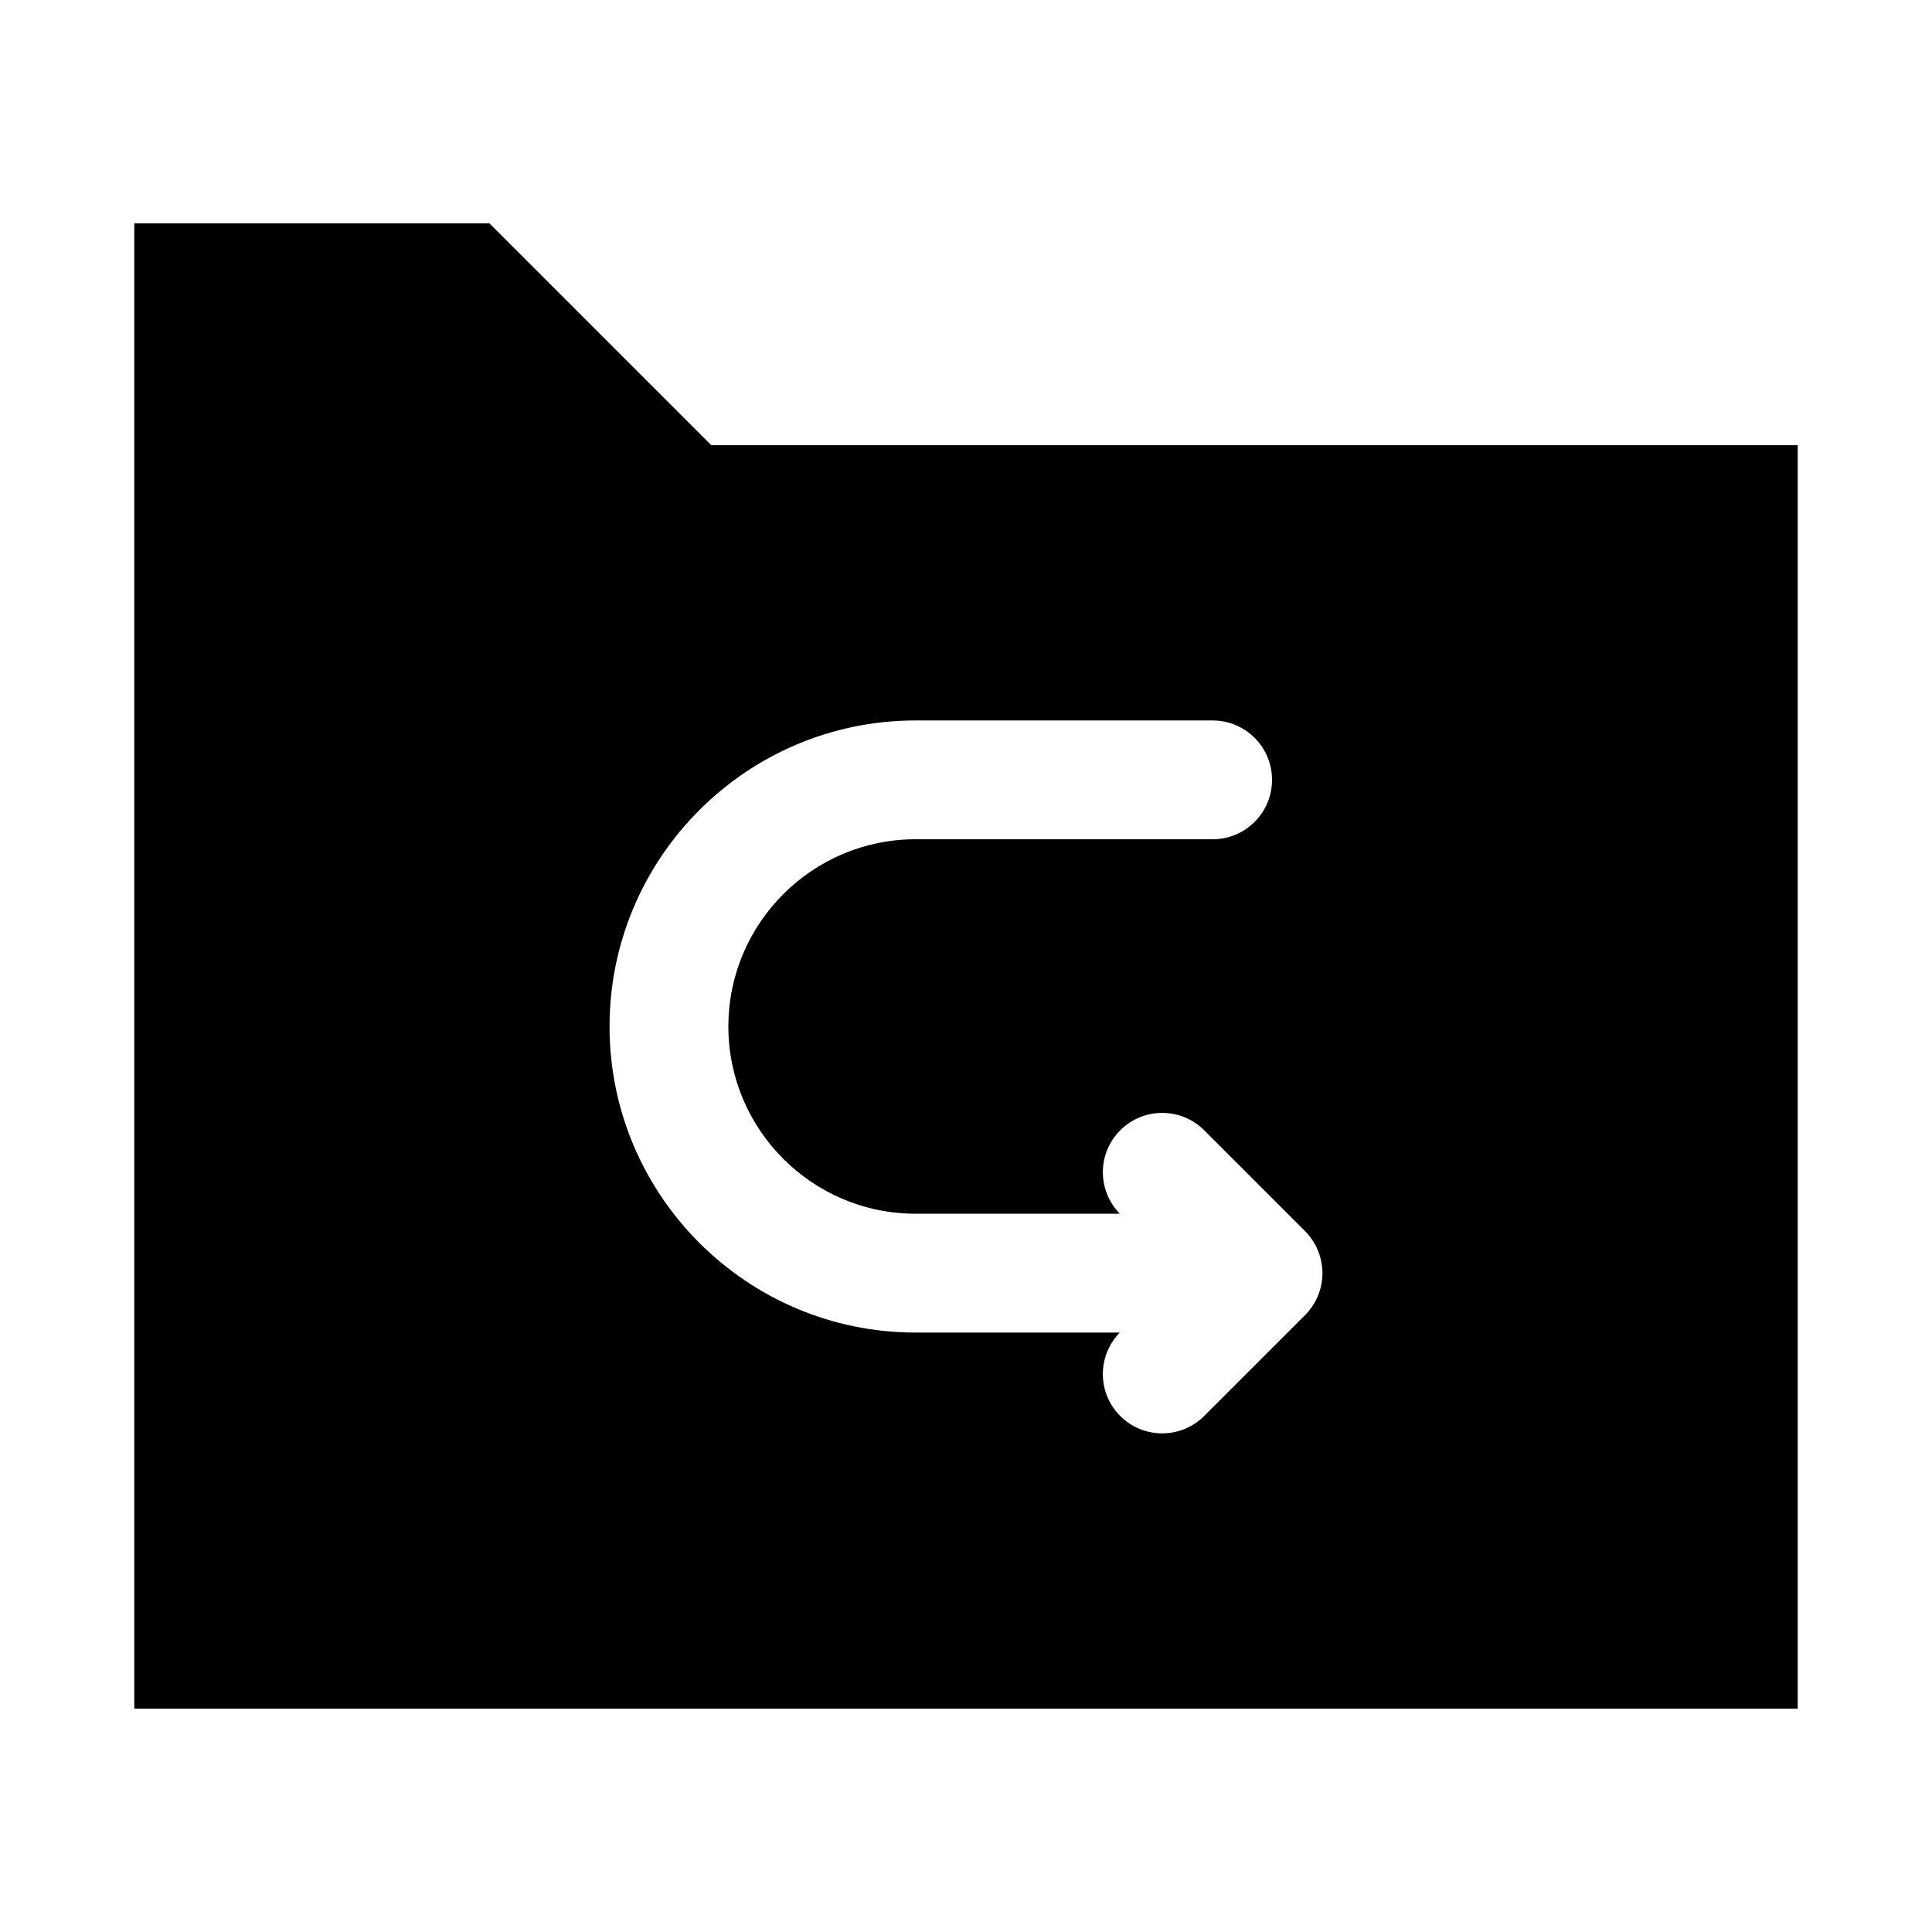
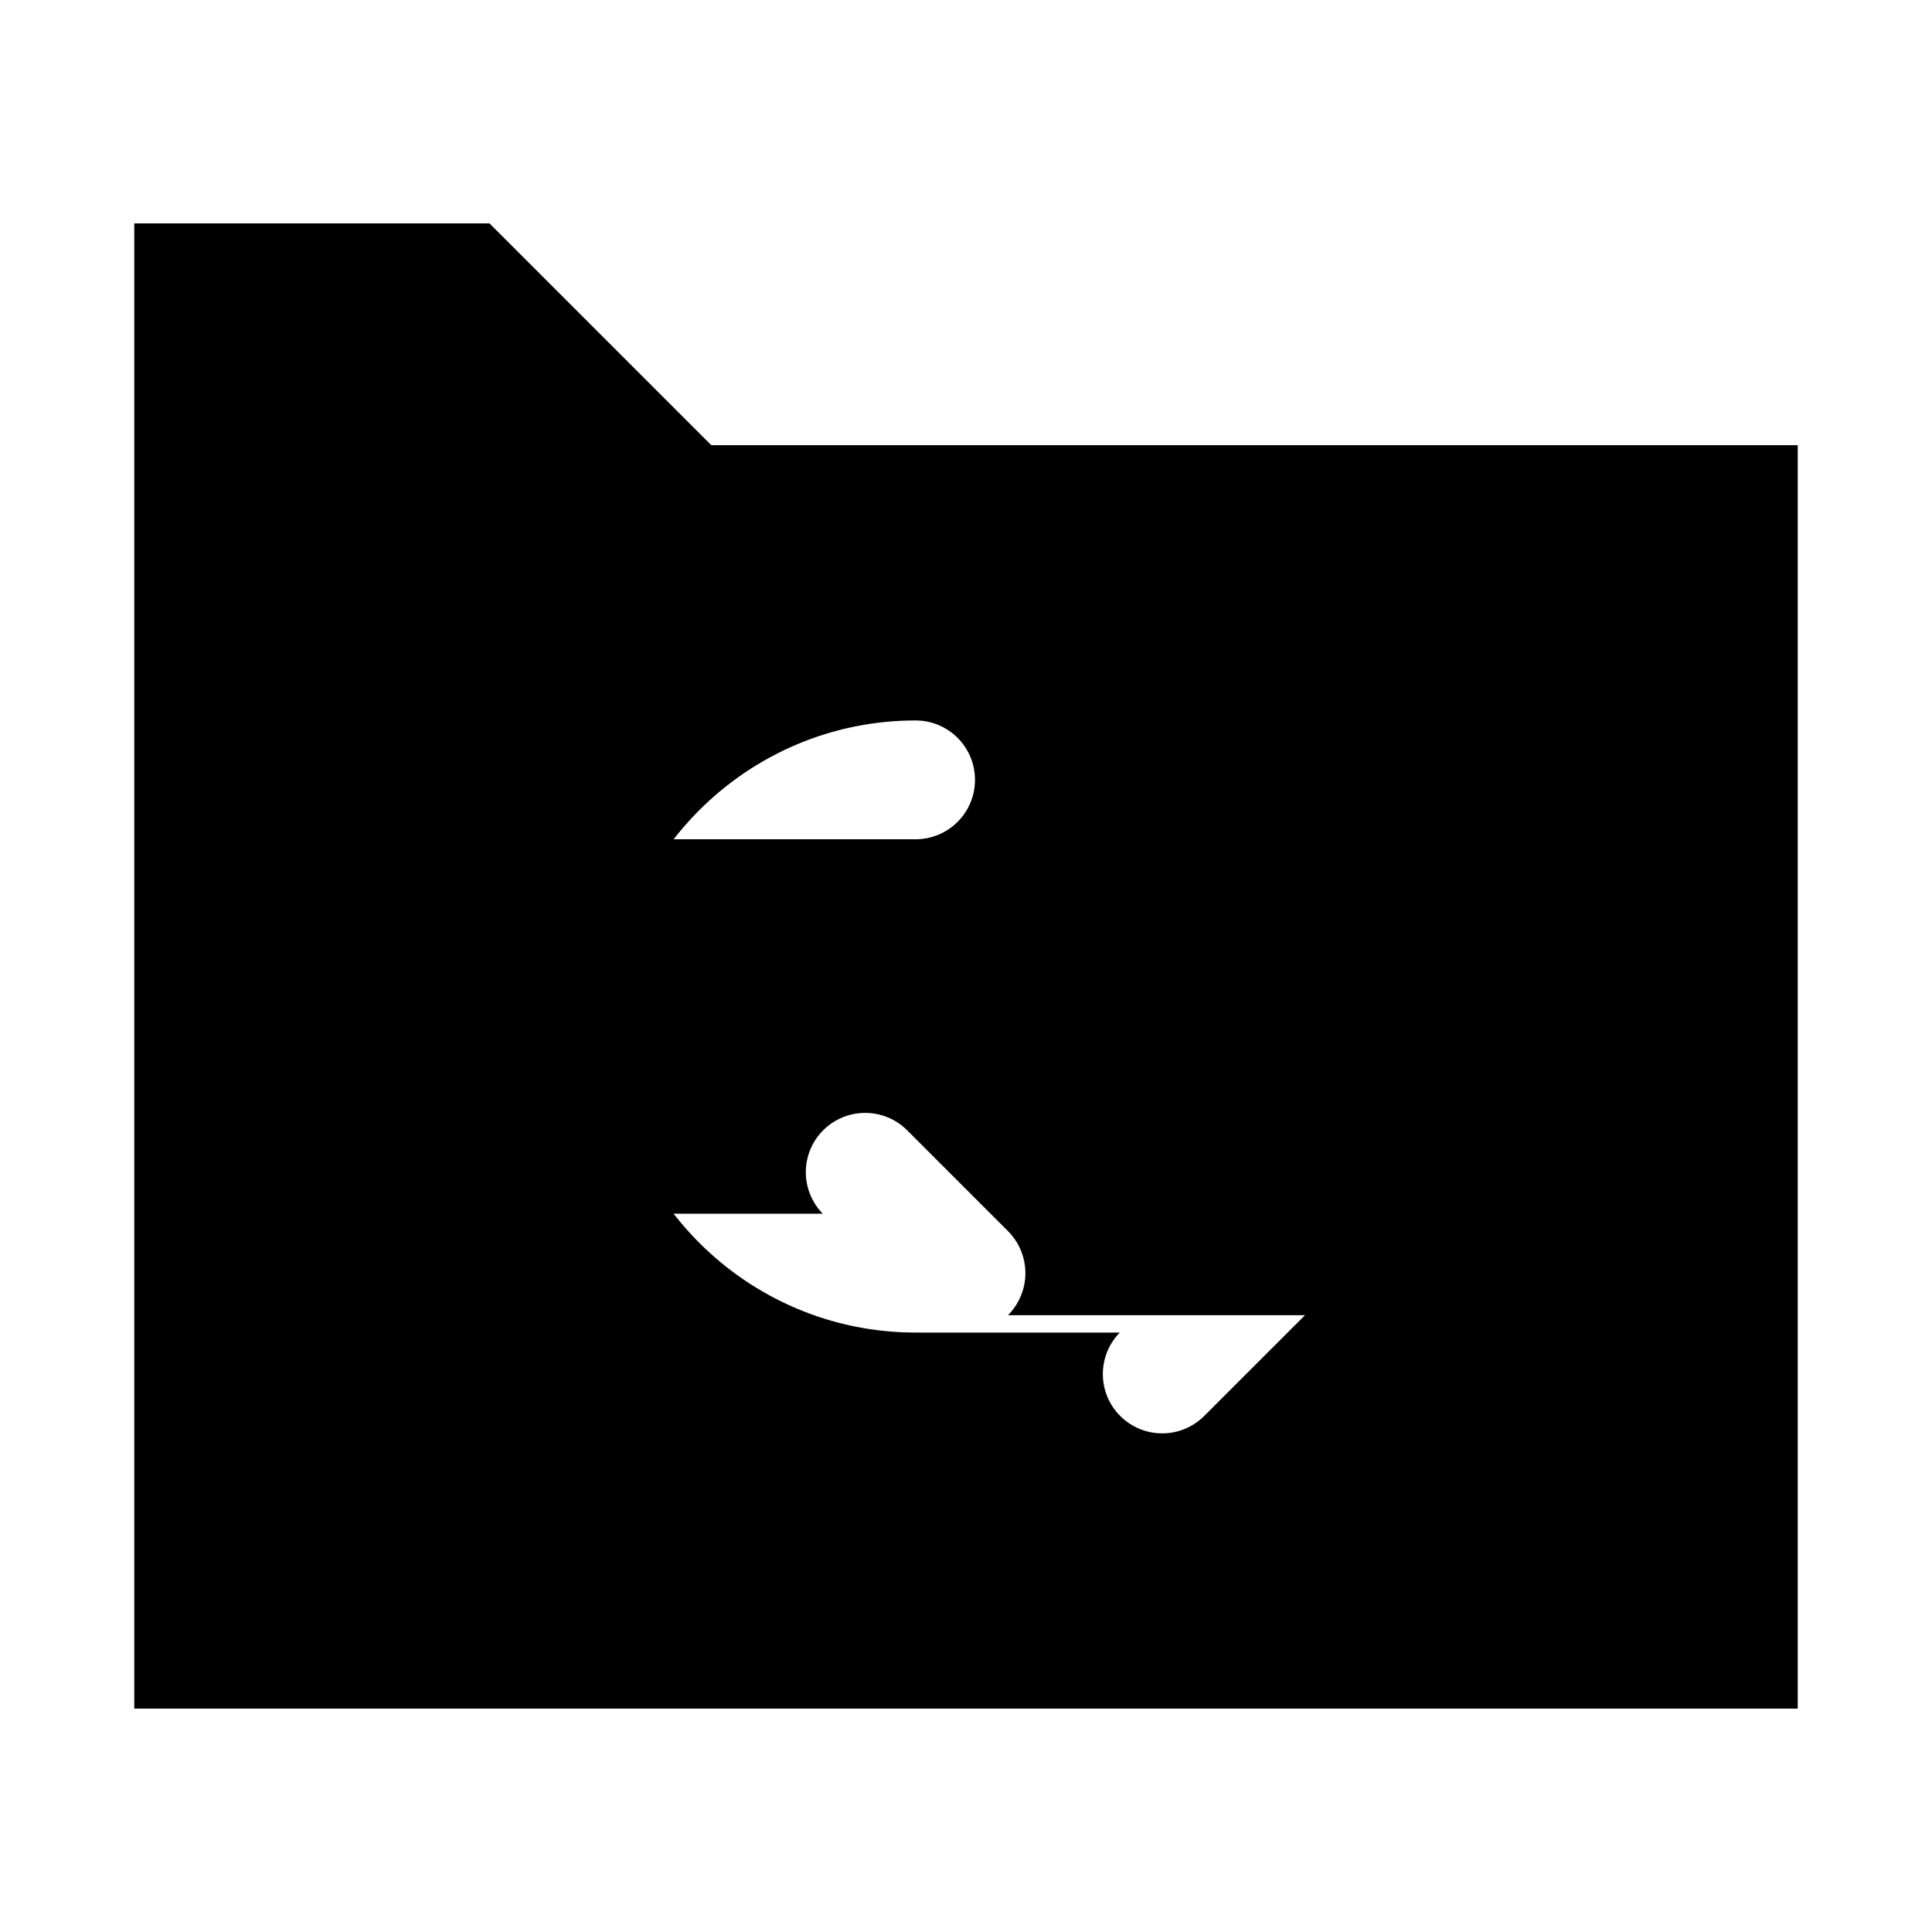
<svg xmlns="http://www.w3.org/2000/svg" fill="#000000" width="800px" height="800px" version="1.1" viewBox="144 144 512 512">
-   <path d="m332.5 261.98-58.777-58.777h-94.137v393.6h440.83v-334.82zm157.34 230.56-26.711 26.703c-3.074 3.074-7.102 4.613-11.133 4.613-4.027 0-8.055-1.539-11.133-4.613-6.102-6.102-6.117-15.949-0.109-22.102h-54.121c-44.723 0-81.098-36.383-81.098-81.109 0-44.719 36.379-81.102 81.102-81.102h78.719c8.703 0 15.742 7.051 15.742 15.742 0 8.695-7.043 15.742-15.742 15.742h-78.719c-27.352 0-49.613 22.258-49.613 49.617s22.262 49.621 49.617 49.621h54.125c-6.016-6.16-6.004-16.004 0.102-22.109 6.148-6.148 16.113-6.148 22.262 0l26.711 26.711c1.445 1.441 2.602 3.168 3.402 5.086 0.793 1.902 1.219 3.957 1.219 6.059 0 2.102-0.426 4.156-1.223 6.059-0.797 1.914-1.953 3.641-3.398 5.082z" />
+   <path d="m332.5 261.98-58.777-58.777h-94.137v393.6h440.83v-334.82zm157.34 230.56-26.711 26.703c-3.074 3.074-7.102 4.613-11.133 4.613-4.027 0-8.055-1.539-11.133-4.613-6.102-6.102-6.117-15.949-0.109-22.102h-54.121c-44.723 0-81.098-36.383-81.098-81.109 0-44.719 36.379-81.102 81.102-81.102c8.703 0 15.742 7.051 15.742 15.742 0 8.695-7.043 15.742-15.742 15.742h-78.719c-27.352 0-49.613 22.258-49.613 49.617s22.262 49.621 49.617 49.621h54.125c-6.016-6.16-6.004-16.004 0.102-22.109 6.148-6.148 16.113-6.148 22.262 0l26.711 26.711c1.445 1.441 2.602 3.168 3.402 5.086 0.793 1.902 1.219 3.957 1.219 6.059 0 2.102-0.426 4.156-1.223 6.059-0.797 1.914-1.953 3.641-3.398 5.082z" />
</svg>